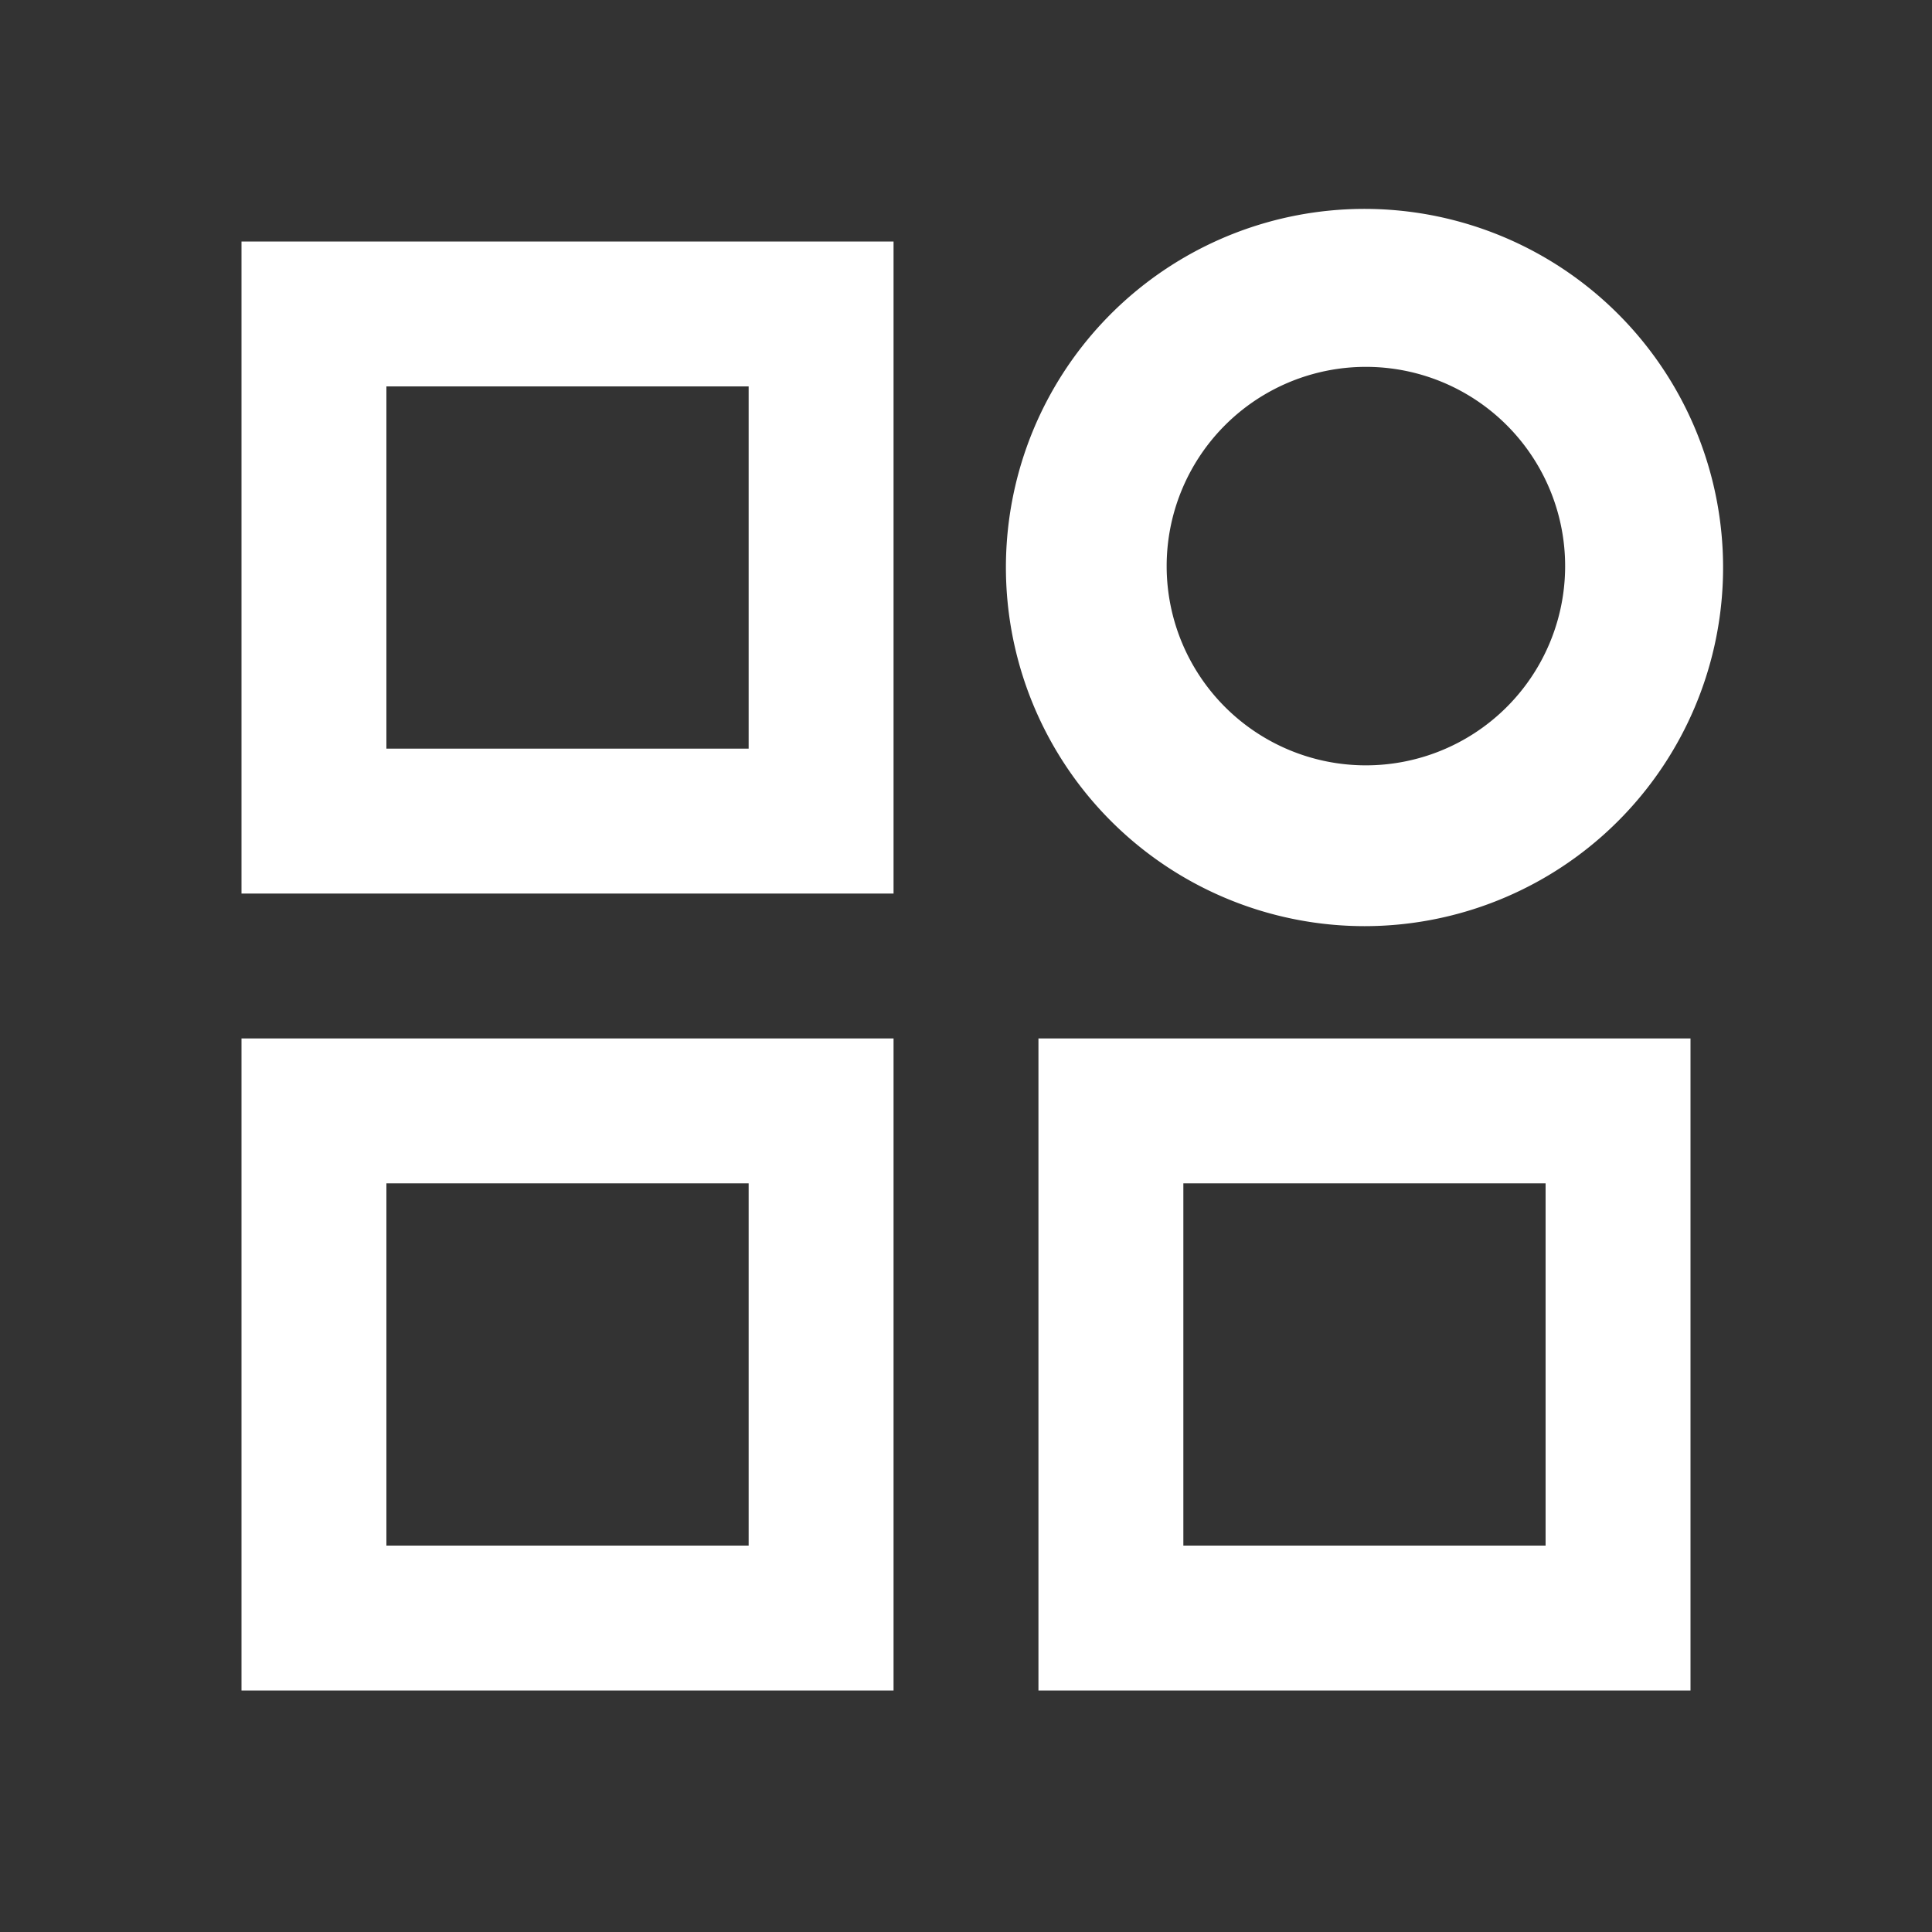
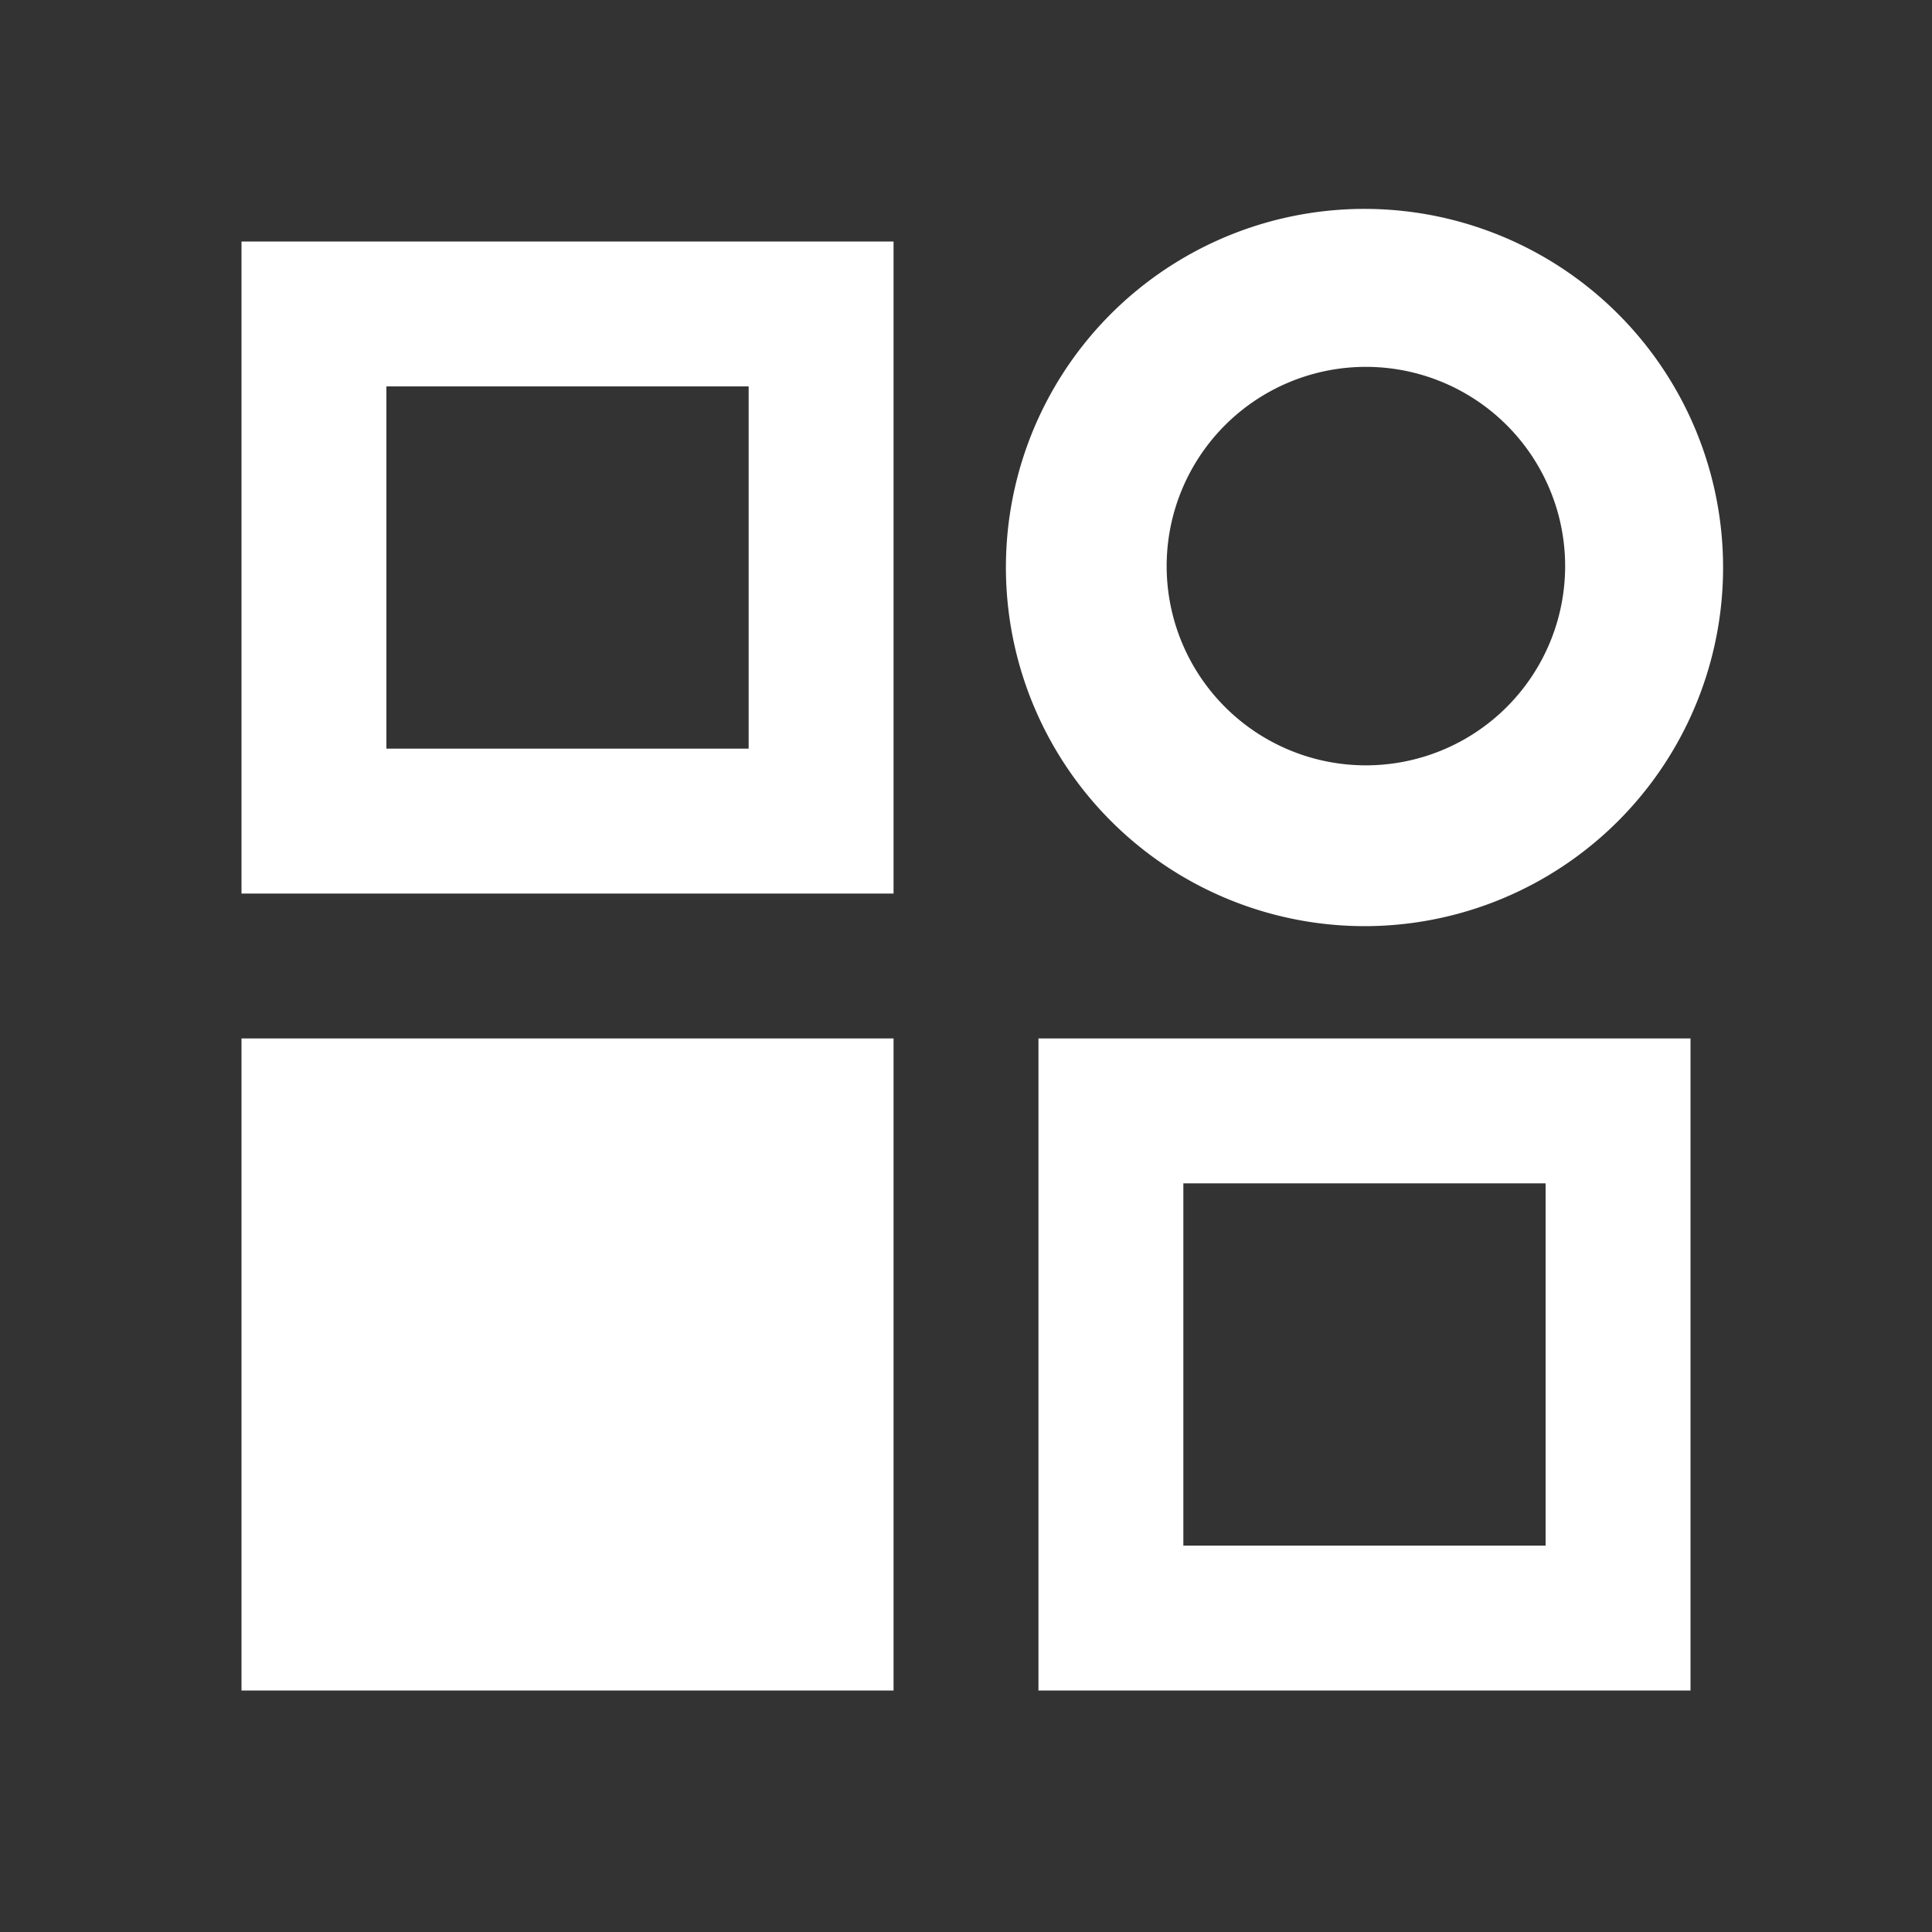
<svg xmlns="http://www.w3.org/2000/svg" width="24" height="24" fill="none">
  <rect width="100%" height="100%" fill="#333333" stroke="none" />
-   <path fill-rule="evenodd" clip-rule="evenodd" d="M12.834 5.345a4.457 4.457 0 004.116 6.16 4.455 4.455 0 10-4.116-6.16zM15.2 5.3a2.475 2.475 0 113.5 3.5 2.475 2.475 0 01-3.5-3.5zM11.1 3H3v8.1h8.1V3zM4.8 9.3V4.8h4.5v4.5H4.8zm6.3 3.6H3V21h8.1v-8.1zm-6.3 6.3v-4.5h4.5v4.5H4.8zM21 12.9h-8.1V21H21v-8.1zm-6.3 6.3v-4.5h4.5v4.5h-4.5z" fill="#fff" />
+   <path fill-rule="evenodd" clip-rule="evenodd" d="M12.834 5.345a4.457 4.457 0 004.116 6.16 4.455 4.455 0 10-4.116-6.16zM15.2 5.3a2.475 2.475 0 113.5 3.5 2.475 2.475 0 01-3.5-3.5zM11.1 3H3v8.1h8.1V3zM4.8 9.3V4.8h4.5v4.5H4.8zm6.3 3.6H3V21h8.1v-8.1zm-6.3 6.3v-4.5h4.5H4.8zM21 12.9h-8.1V21H21v-8.1zm-6.3 6.3v-4.5h4.5v4.5h-4.5z" fill="#fff" />
</svg>